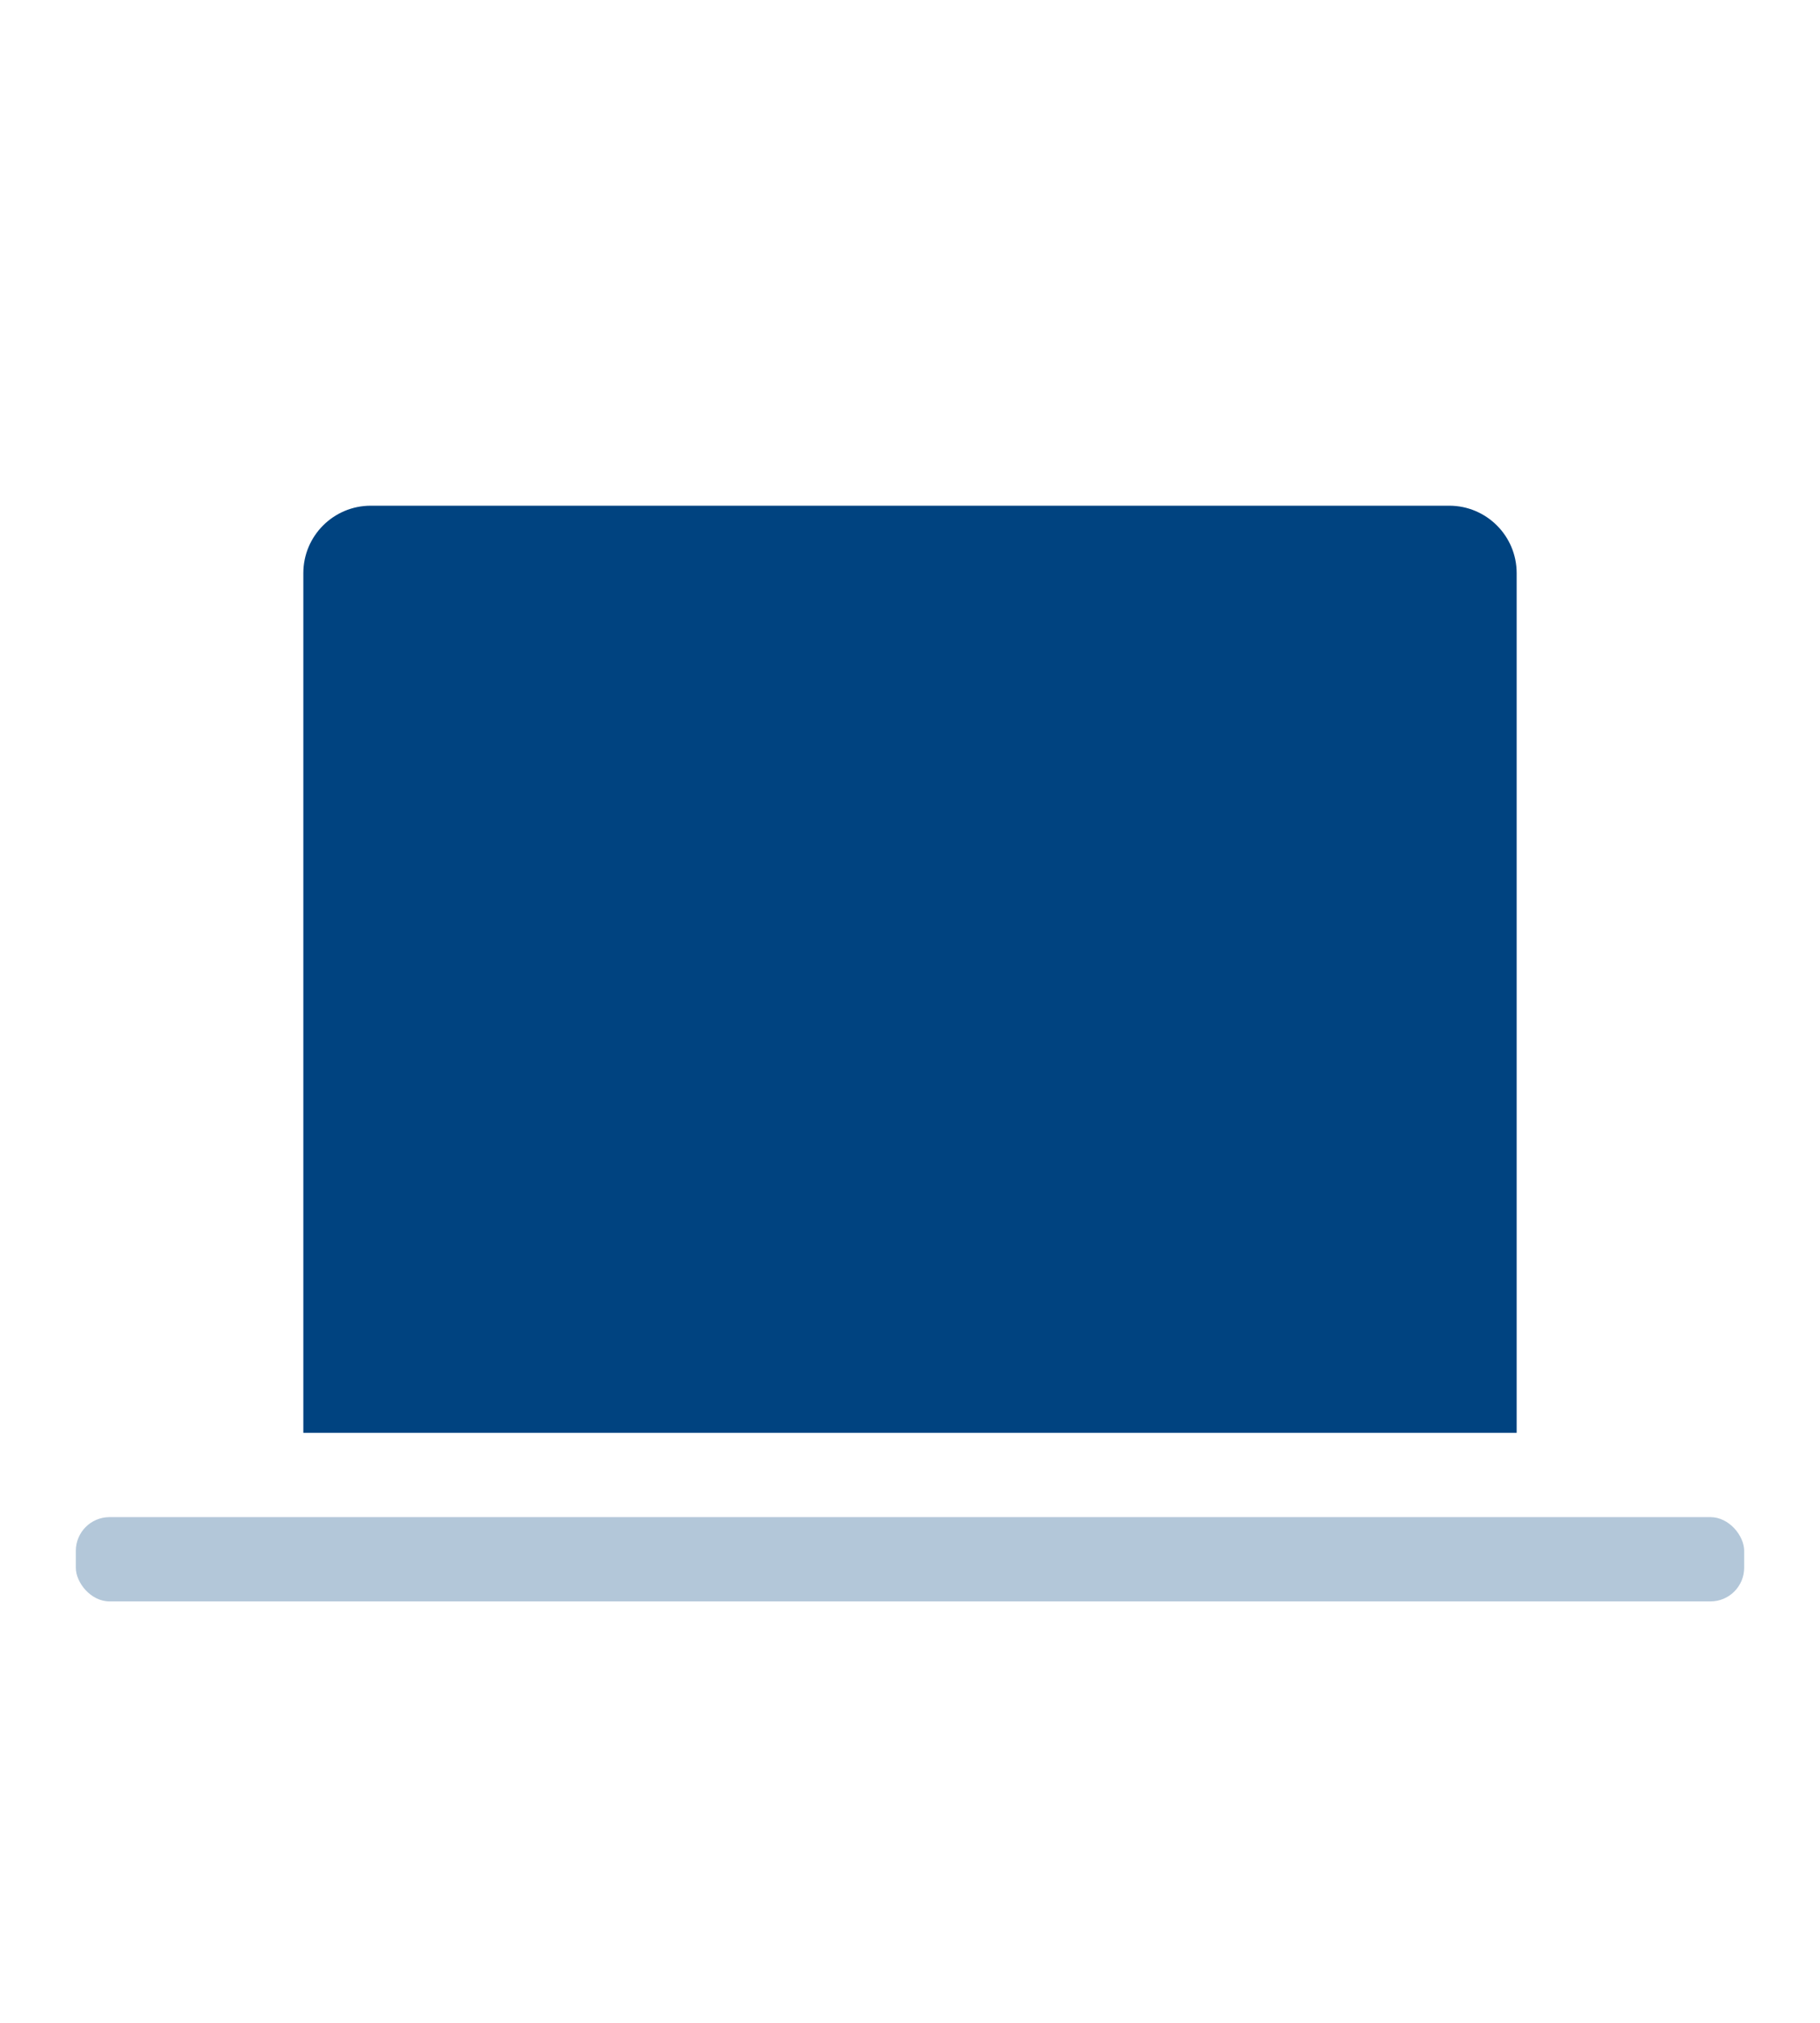
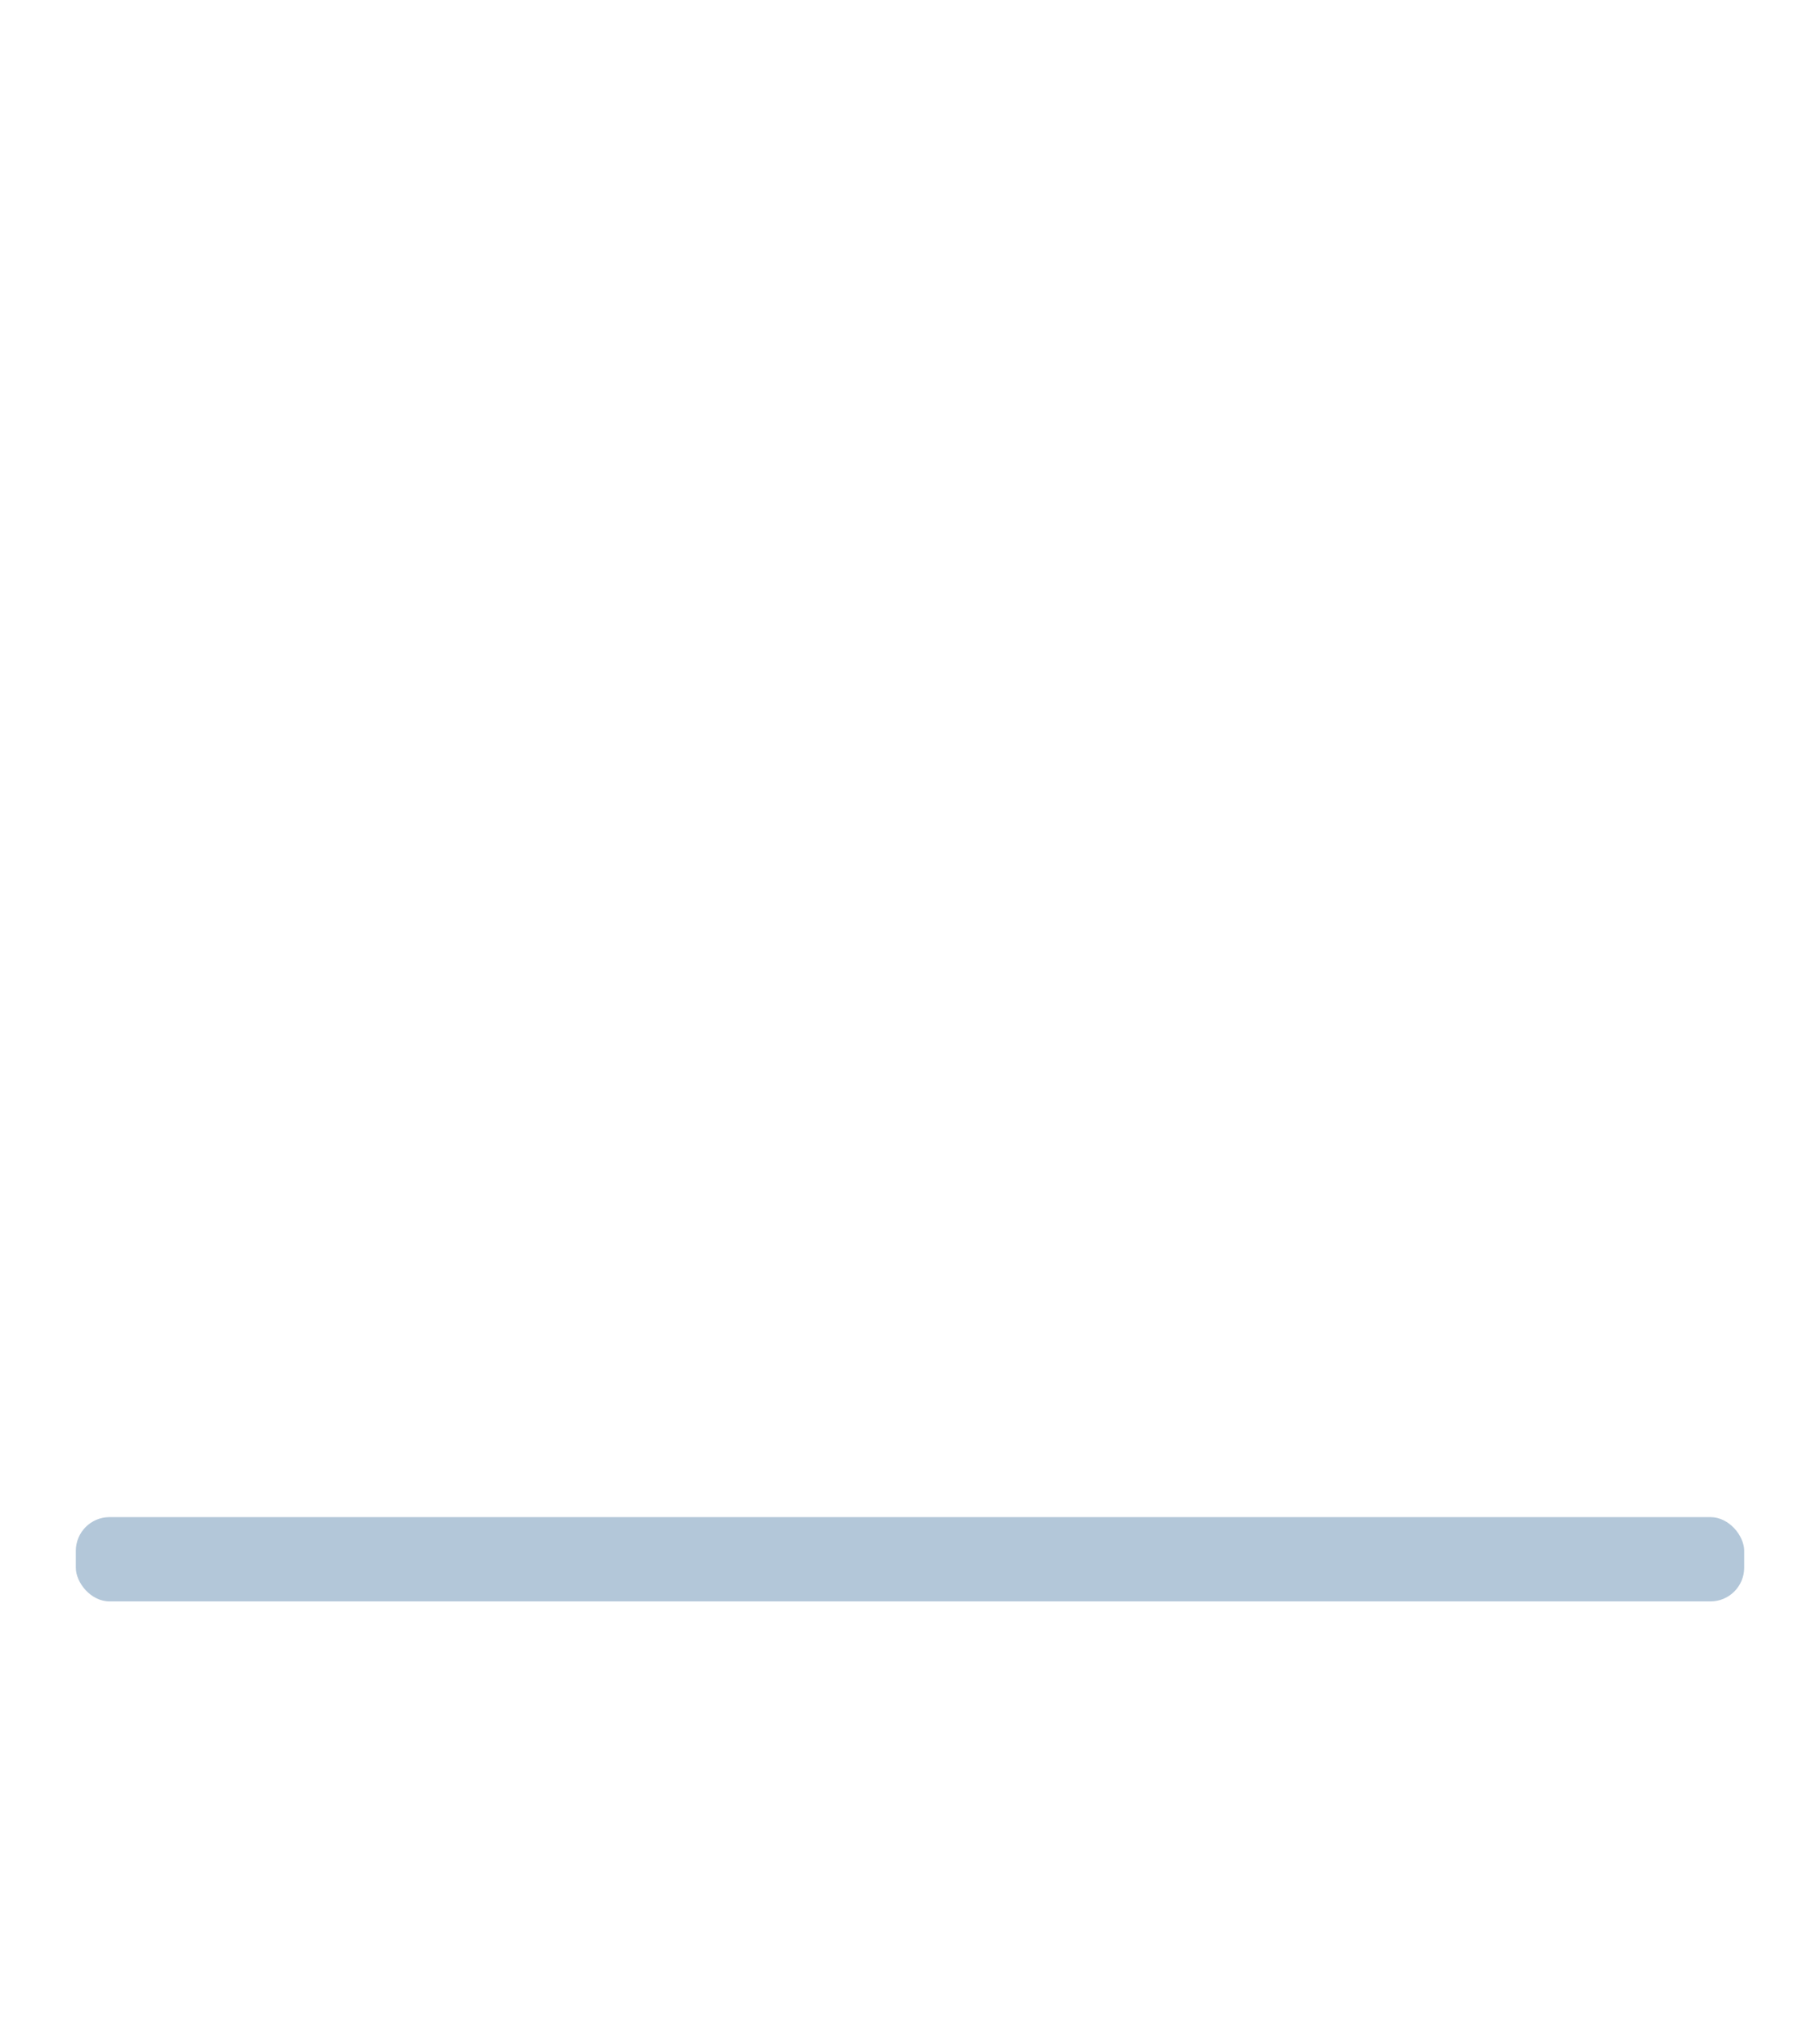
<svg xmlns="http://www.w3.org/2000/svg" width="27" height="30" viewBox="0 0 27 30" fill="none">
-   <path d="M4.5 8.5C4.5 7.948 4.948 7.5 5.5 7.5H21.5C22.052 7.5 22.5 7.948 22.5 8.5V21.25H4.5V8.5Z" fill="#004380" />
  <rect opacity="0.3" x="1.125" y="22.5" width="24.75" height="1.25" rx="0.5" fill="#004380" />
</svg>